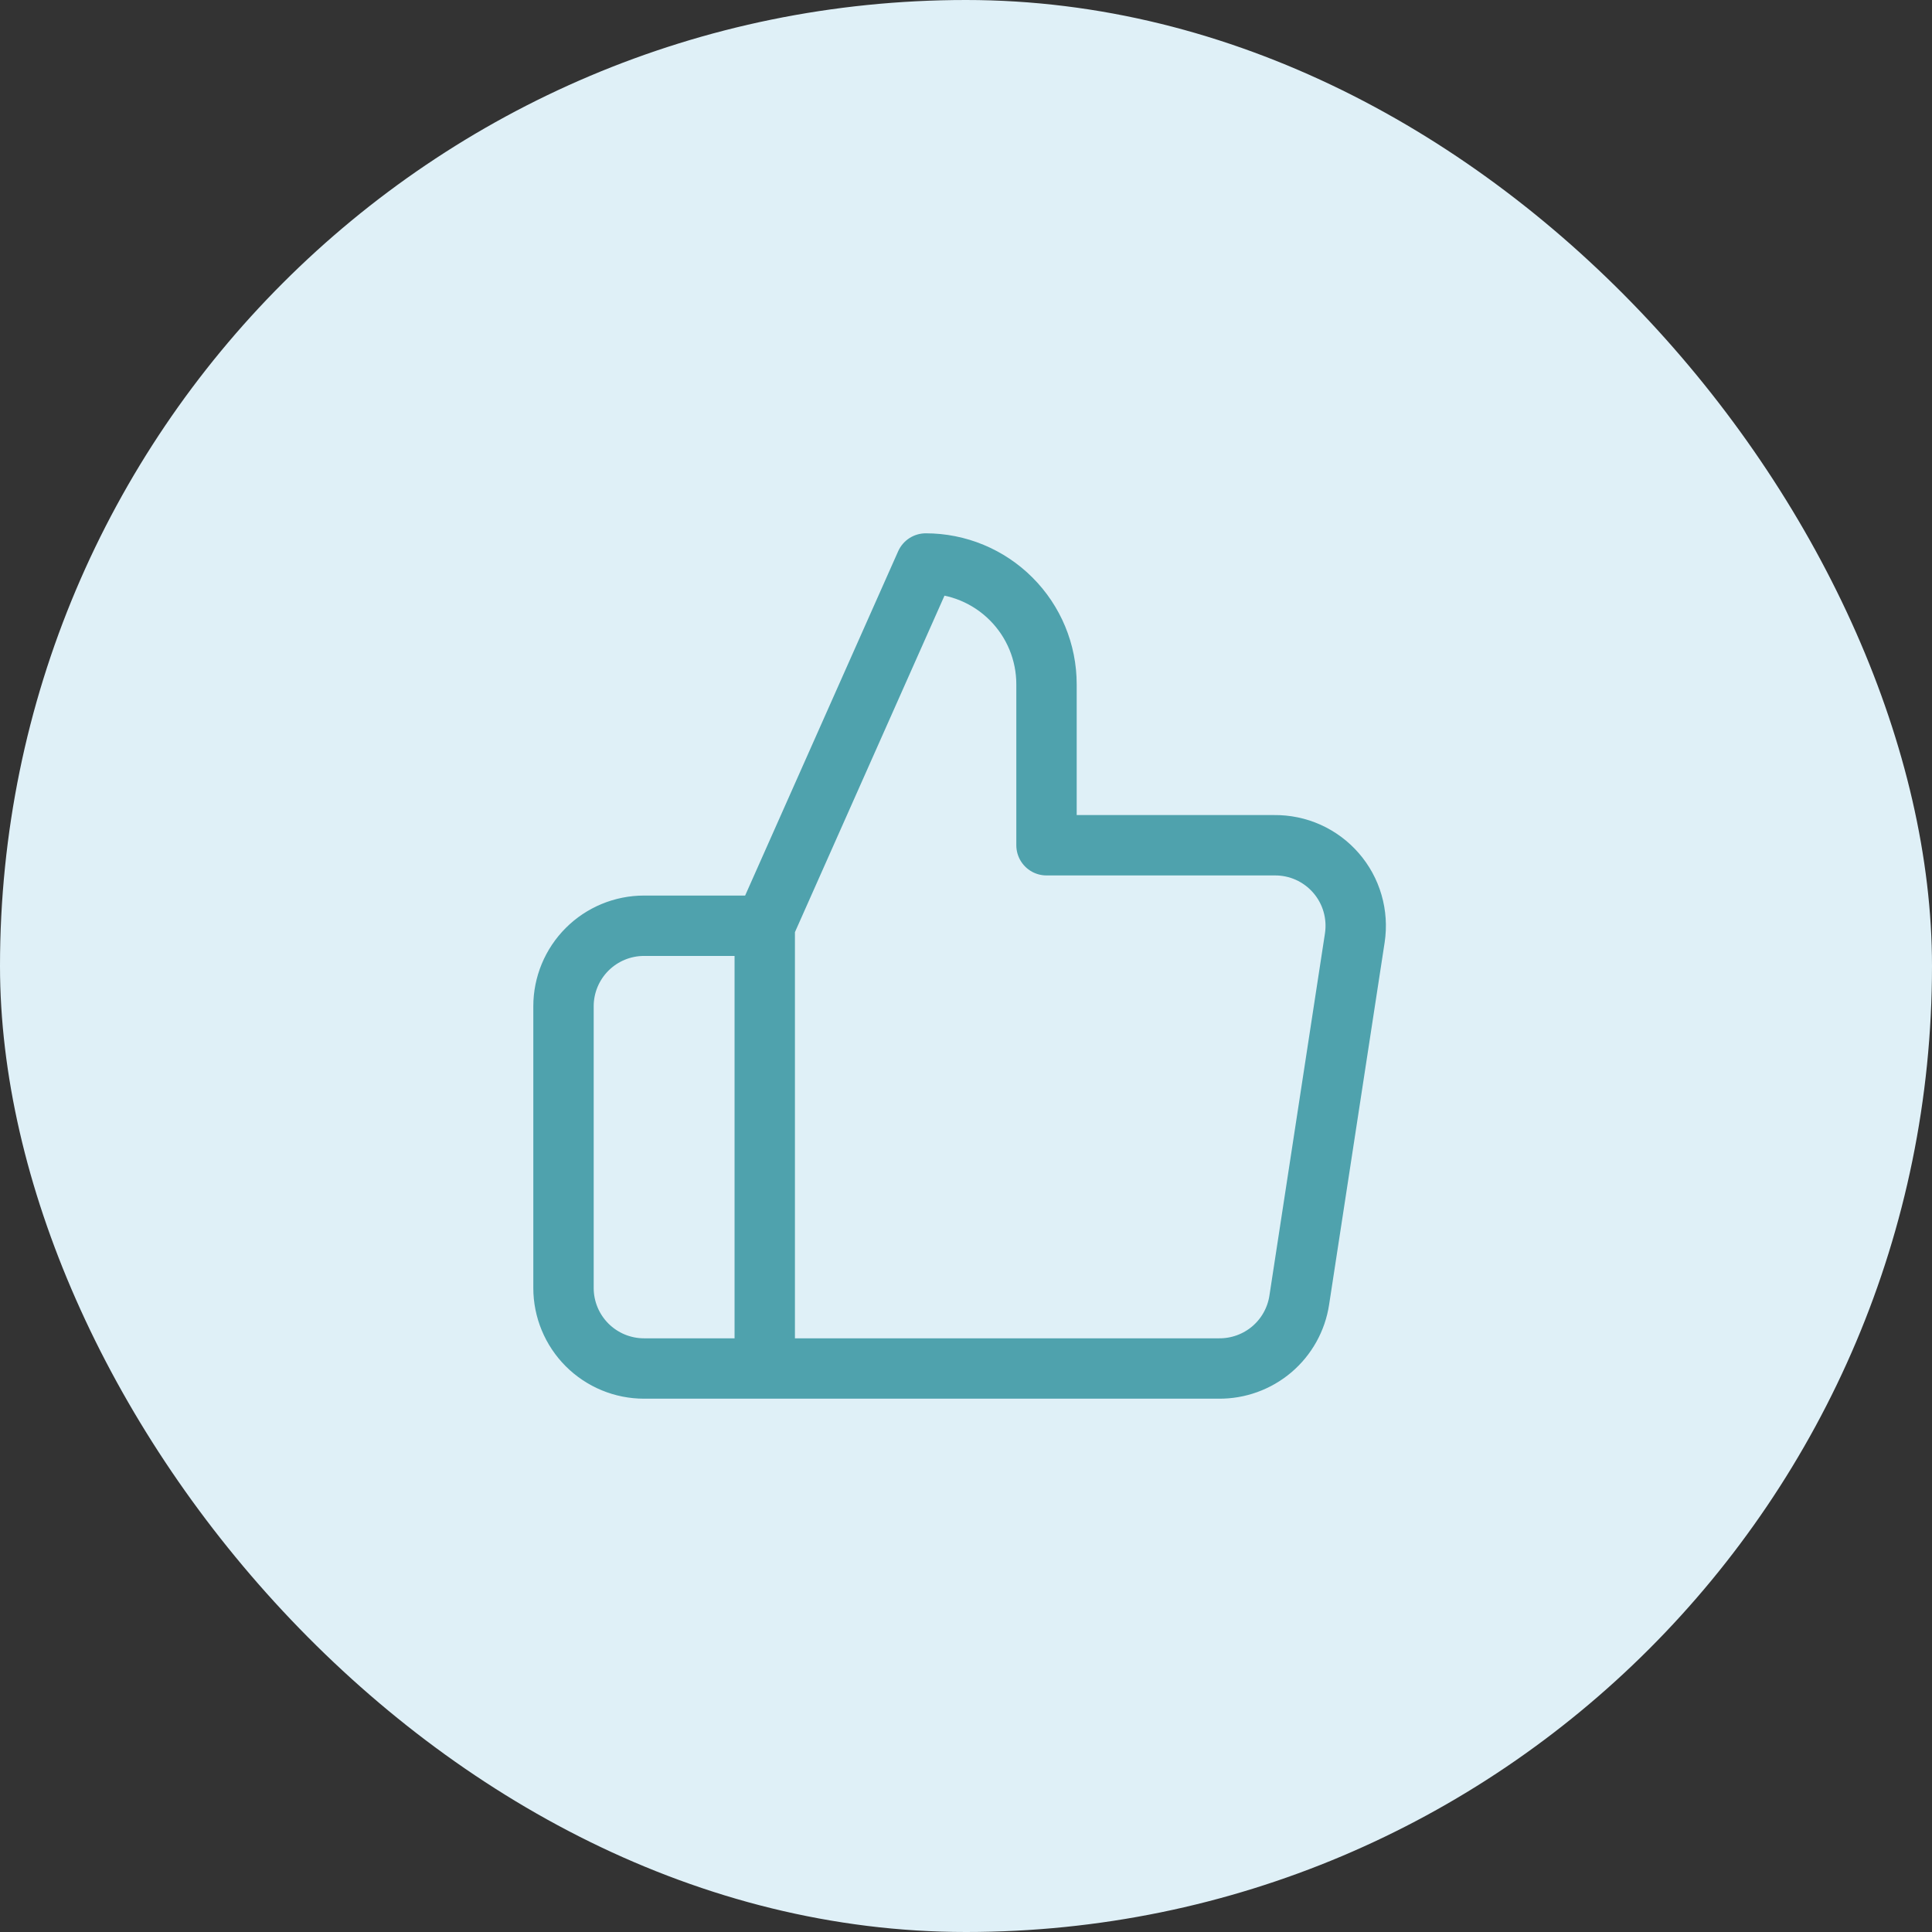
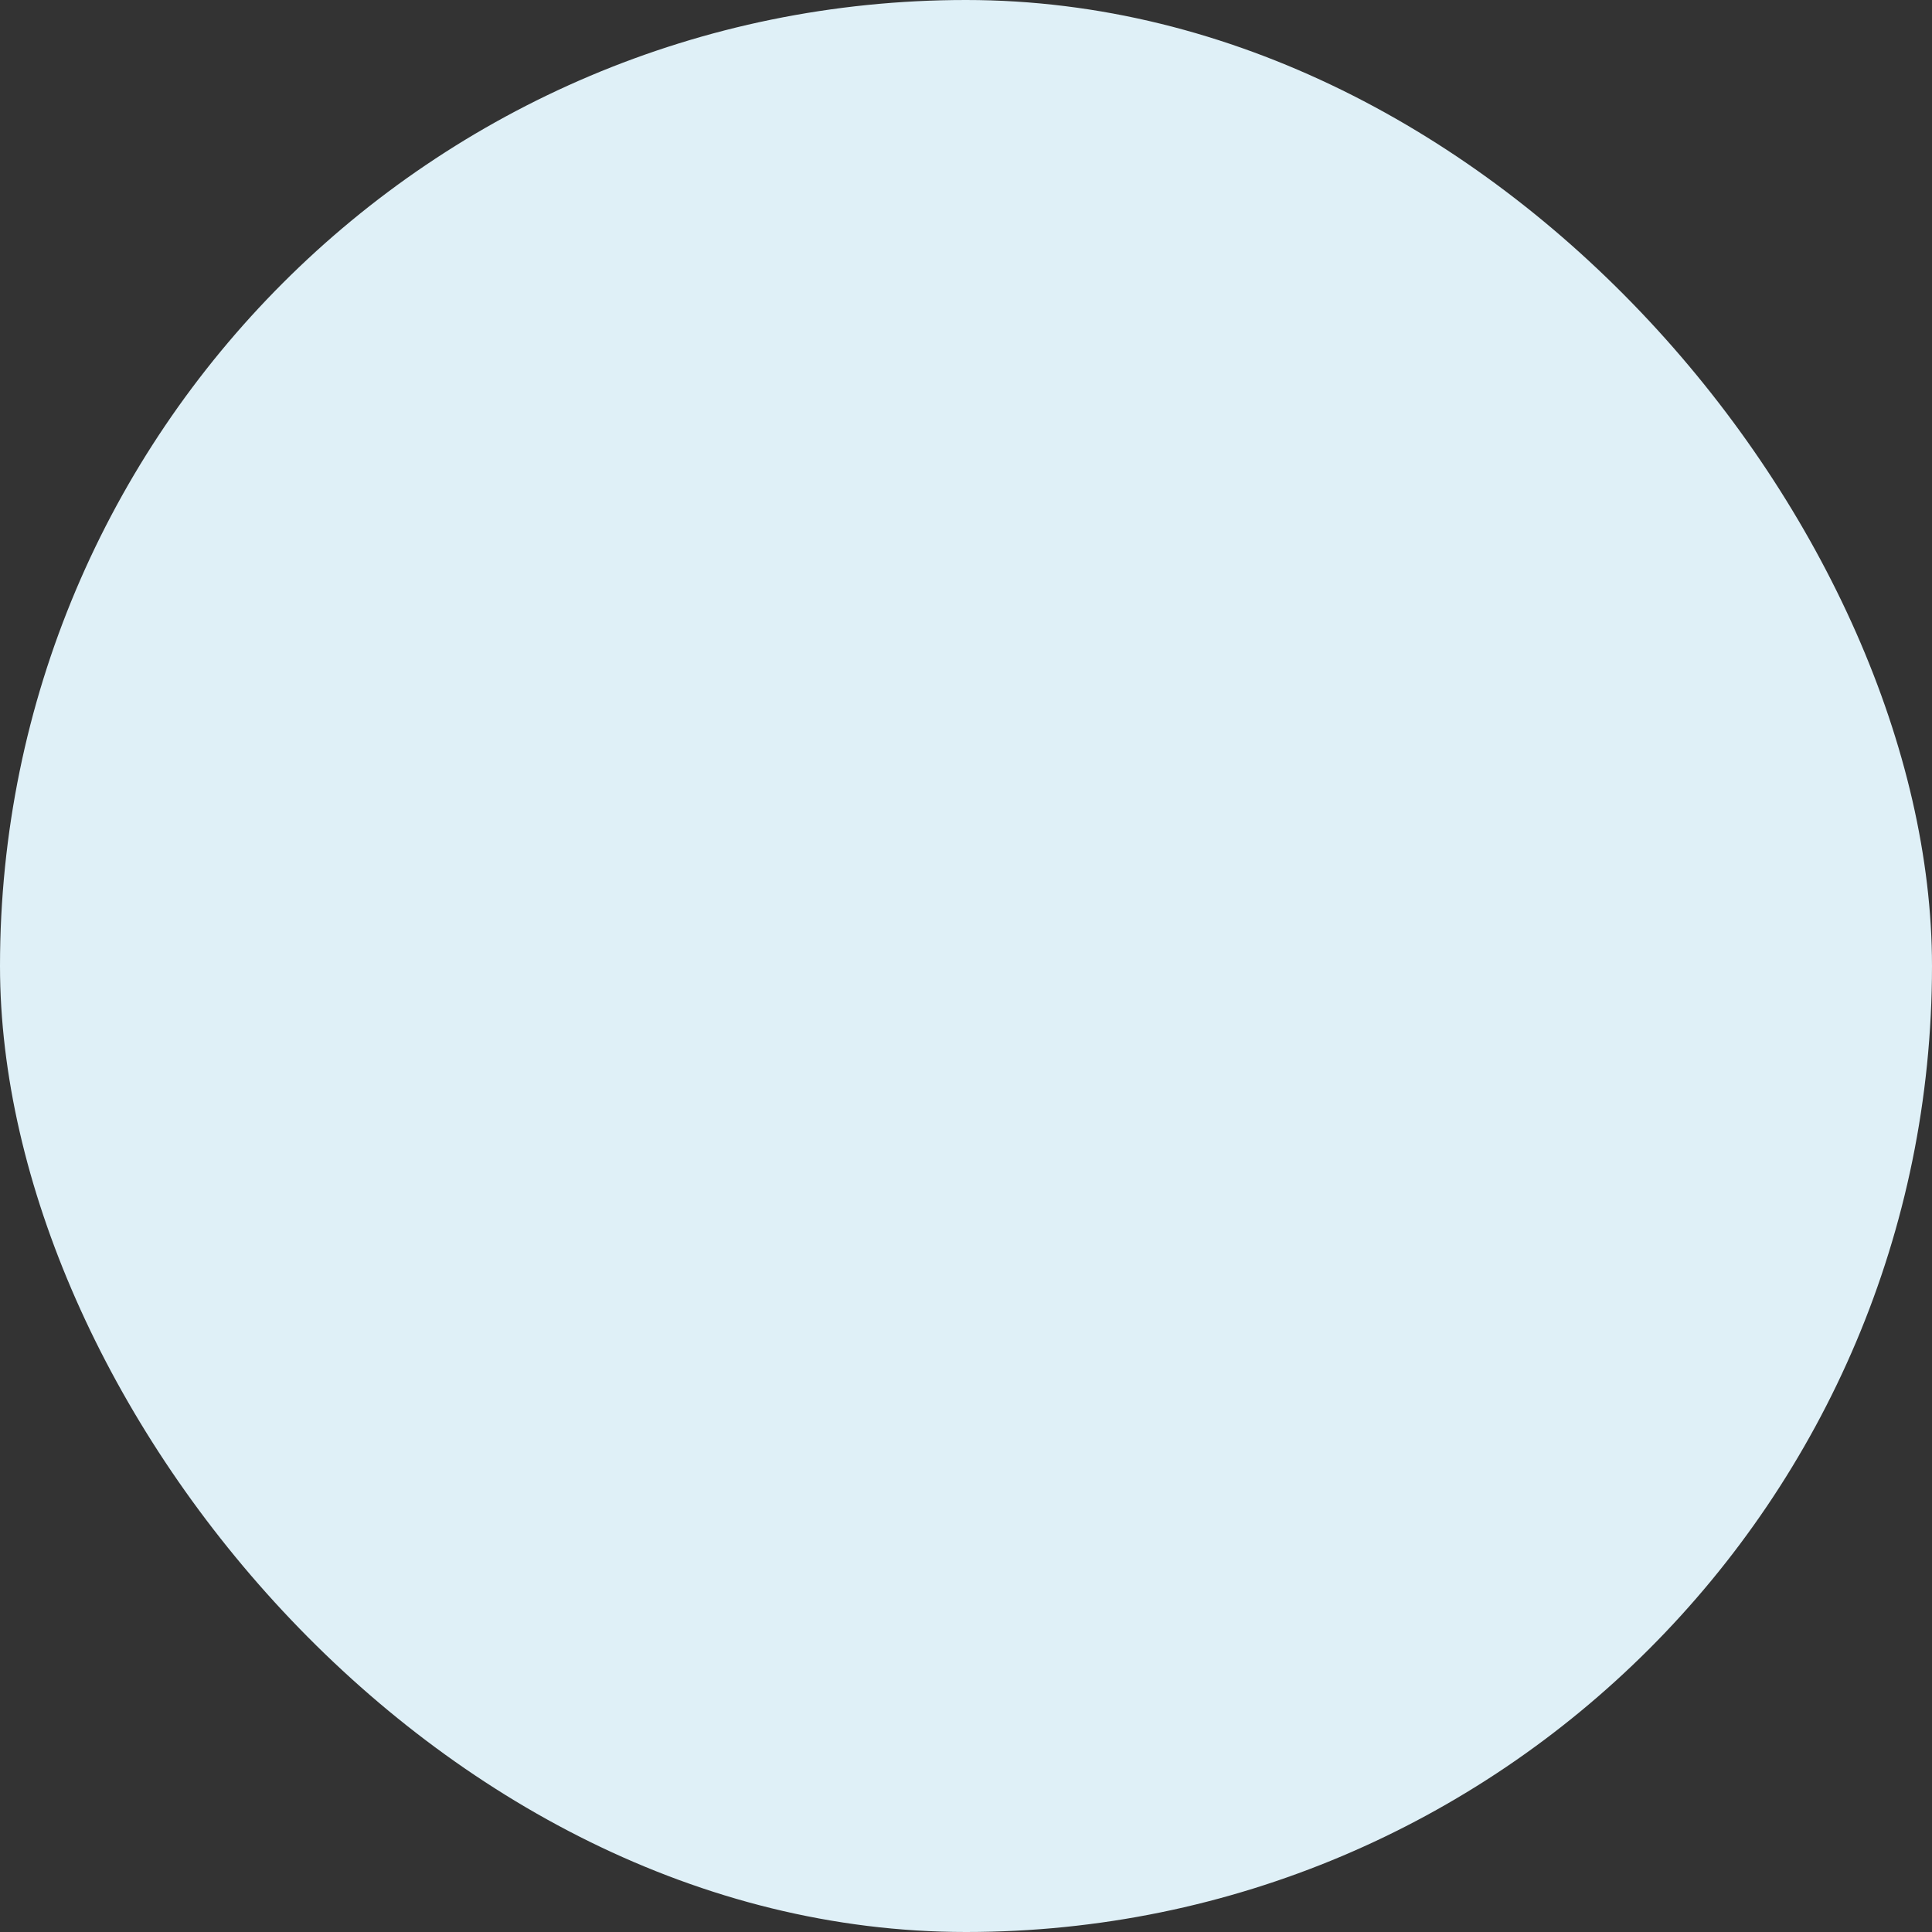
<svg xmlns="http://www.w3.org/2000/svg" width="48" height="48" viewBox="0 0 48 48" fill="none">
  <rect x="0" y="0" width="48" height="48" fill="#333333" stroke="none" />
  <rect width="48" height="48" rx="24" fill="#DFF0F7" />
-   <path d="M19 34H16C15.47 34 14.961 33.789 14.586 33.414C14.211 33.039 14 32.53 14 32V25C14 24.47 14.211 23.961 14.586 23.586C14.961 23.211 15.47 23 16 23H19M26 21V17C26 16.204 25.684 15.441 25.121 14.879C24.559 14.316 23.796 14 23 14L19 23V34H30.28C30.762 34.005 31.23 33.836 31.598 33.524C31.965 33.212 32.208 32.777 32.28 32.3L33.66 23.3C33.703 23.013 33.684 22.721 33.603 22.442C33.523 22.164 33.382 21.906 33.192 21.688C33.002 21.469 32.766 21.294 32.502 21.175C32.237 21.056 31.95 20.997 31.66 21H26Z" stroke="#4FA2AD" stroke-width="1.5" stroke-linecap="round" stroke-linejoin="round" />
</svg>